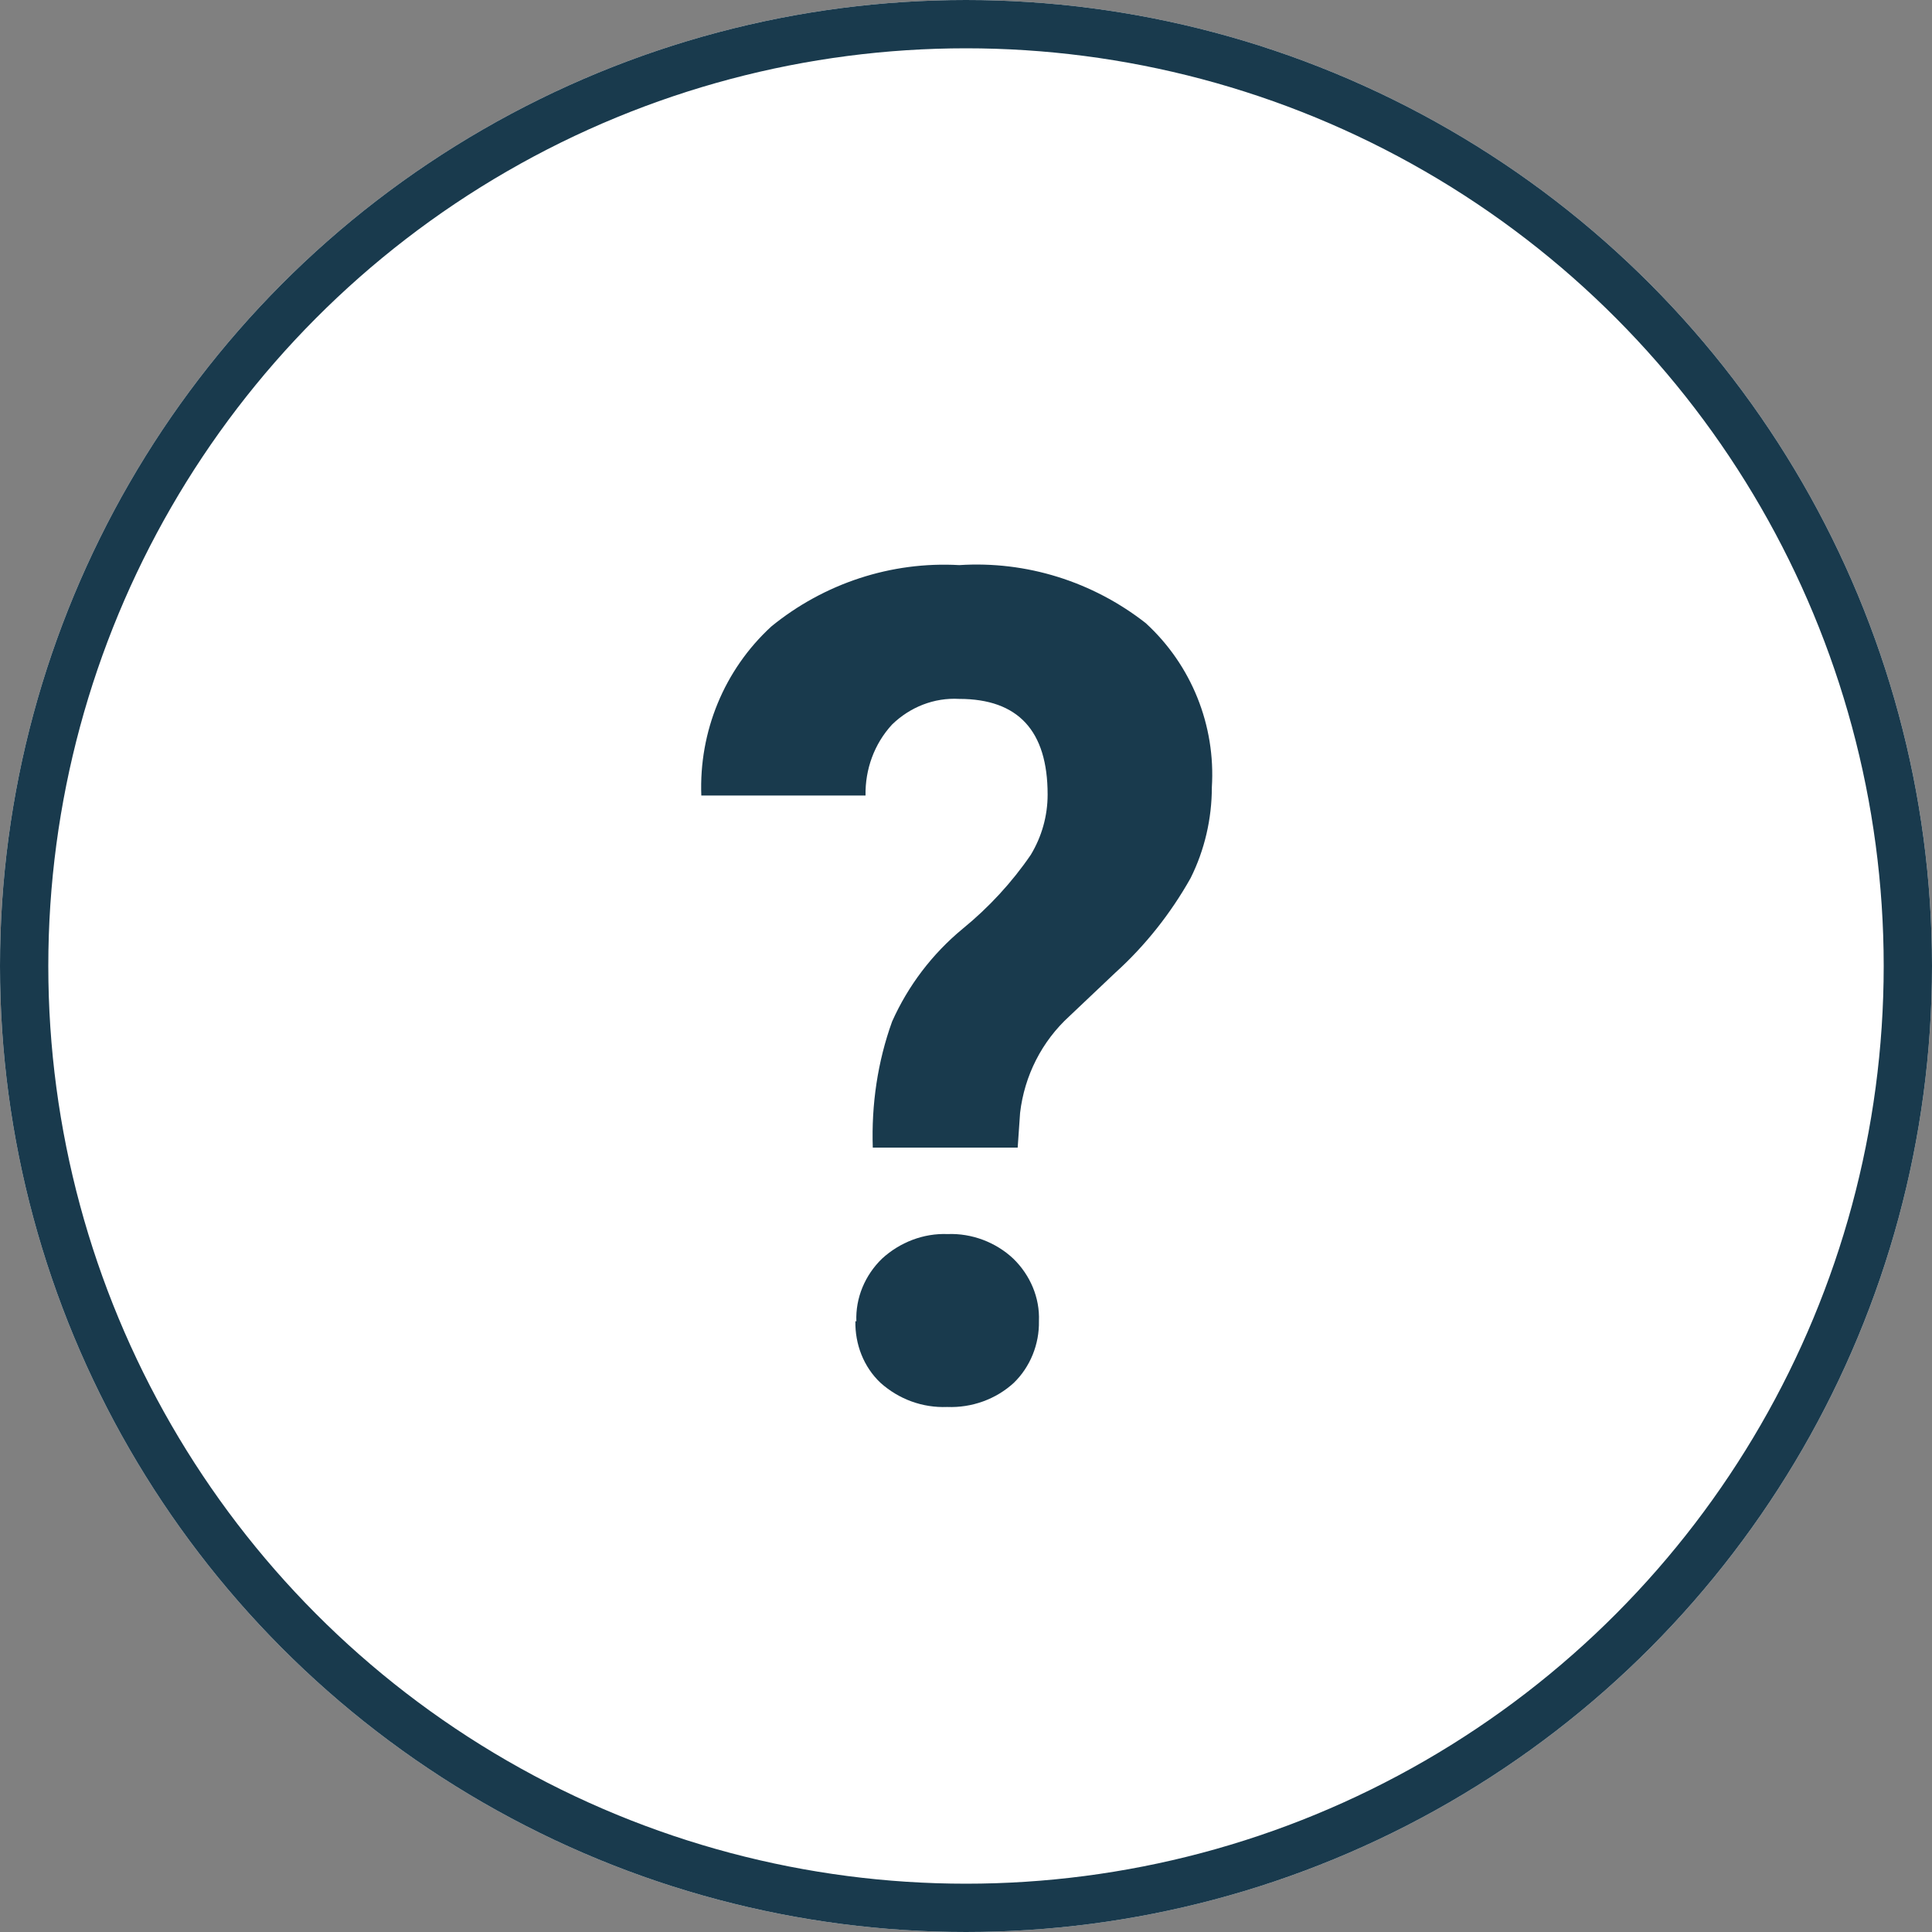
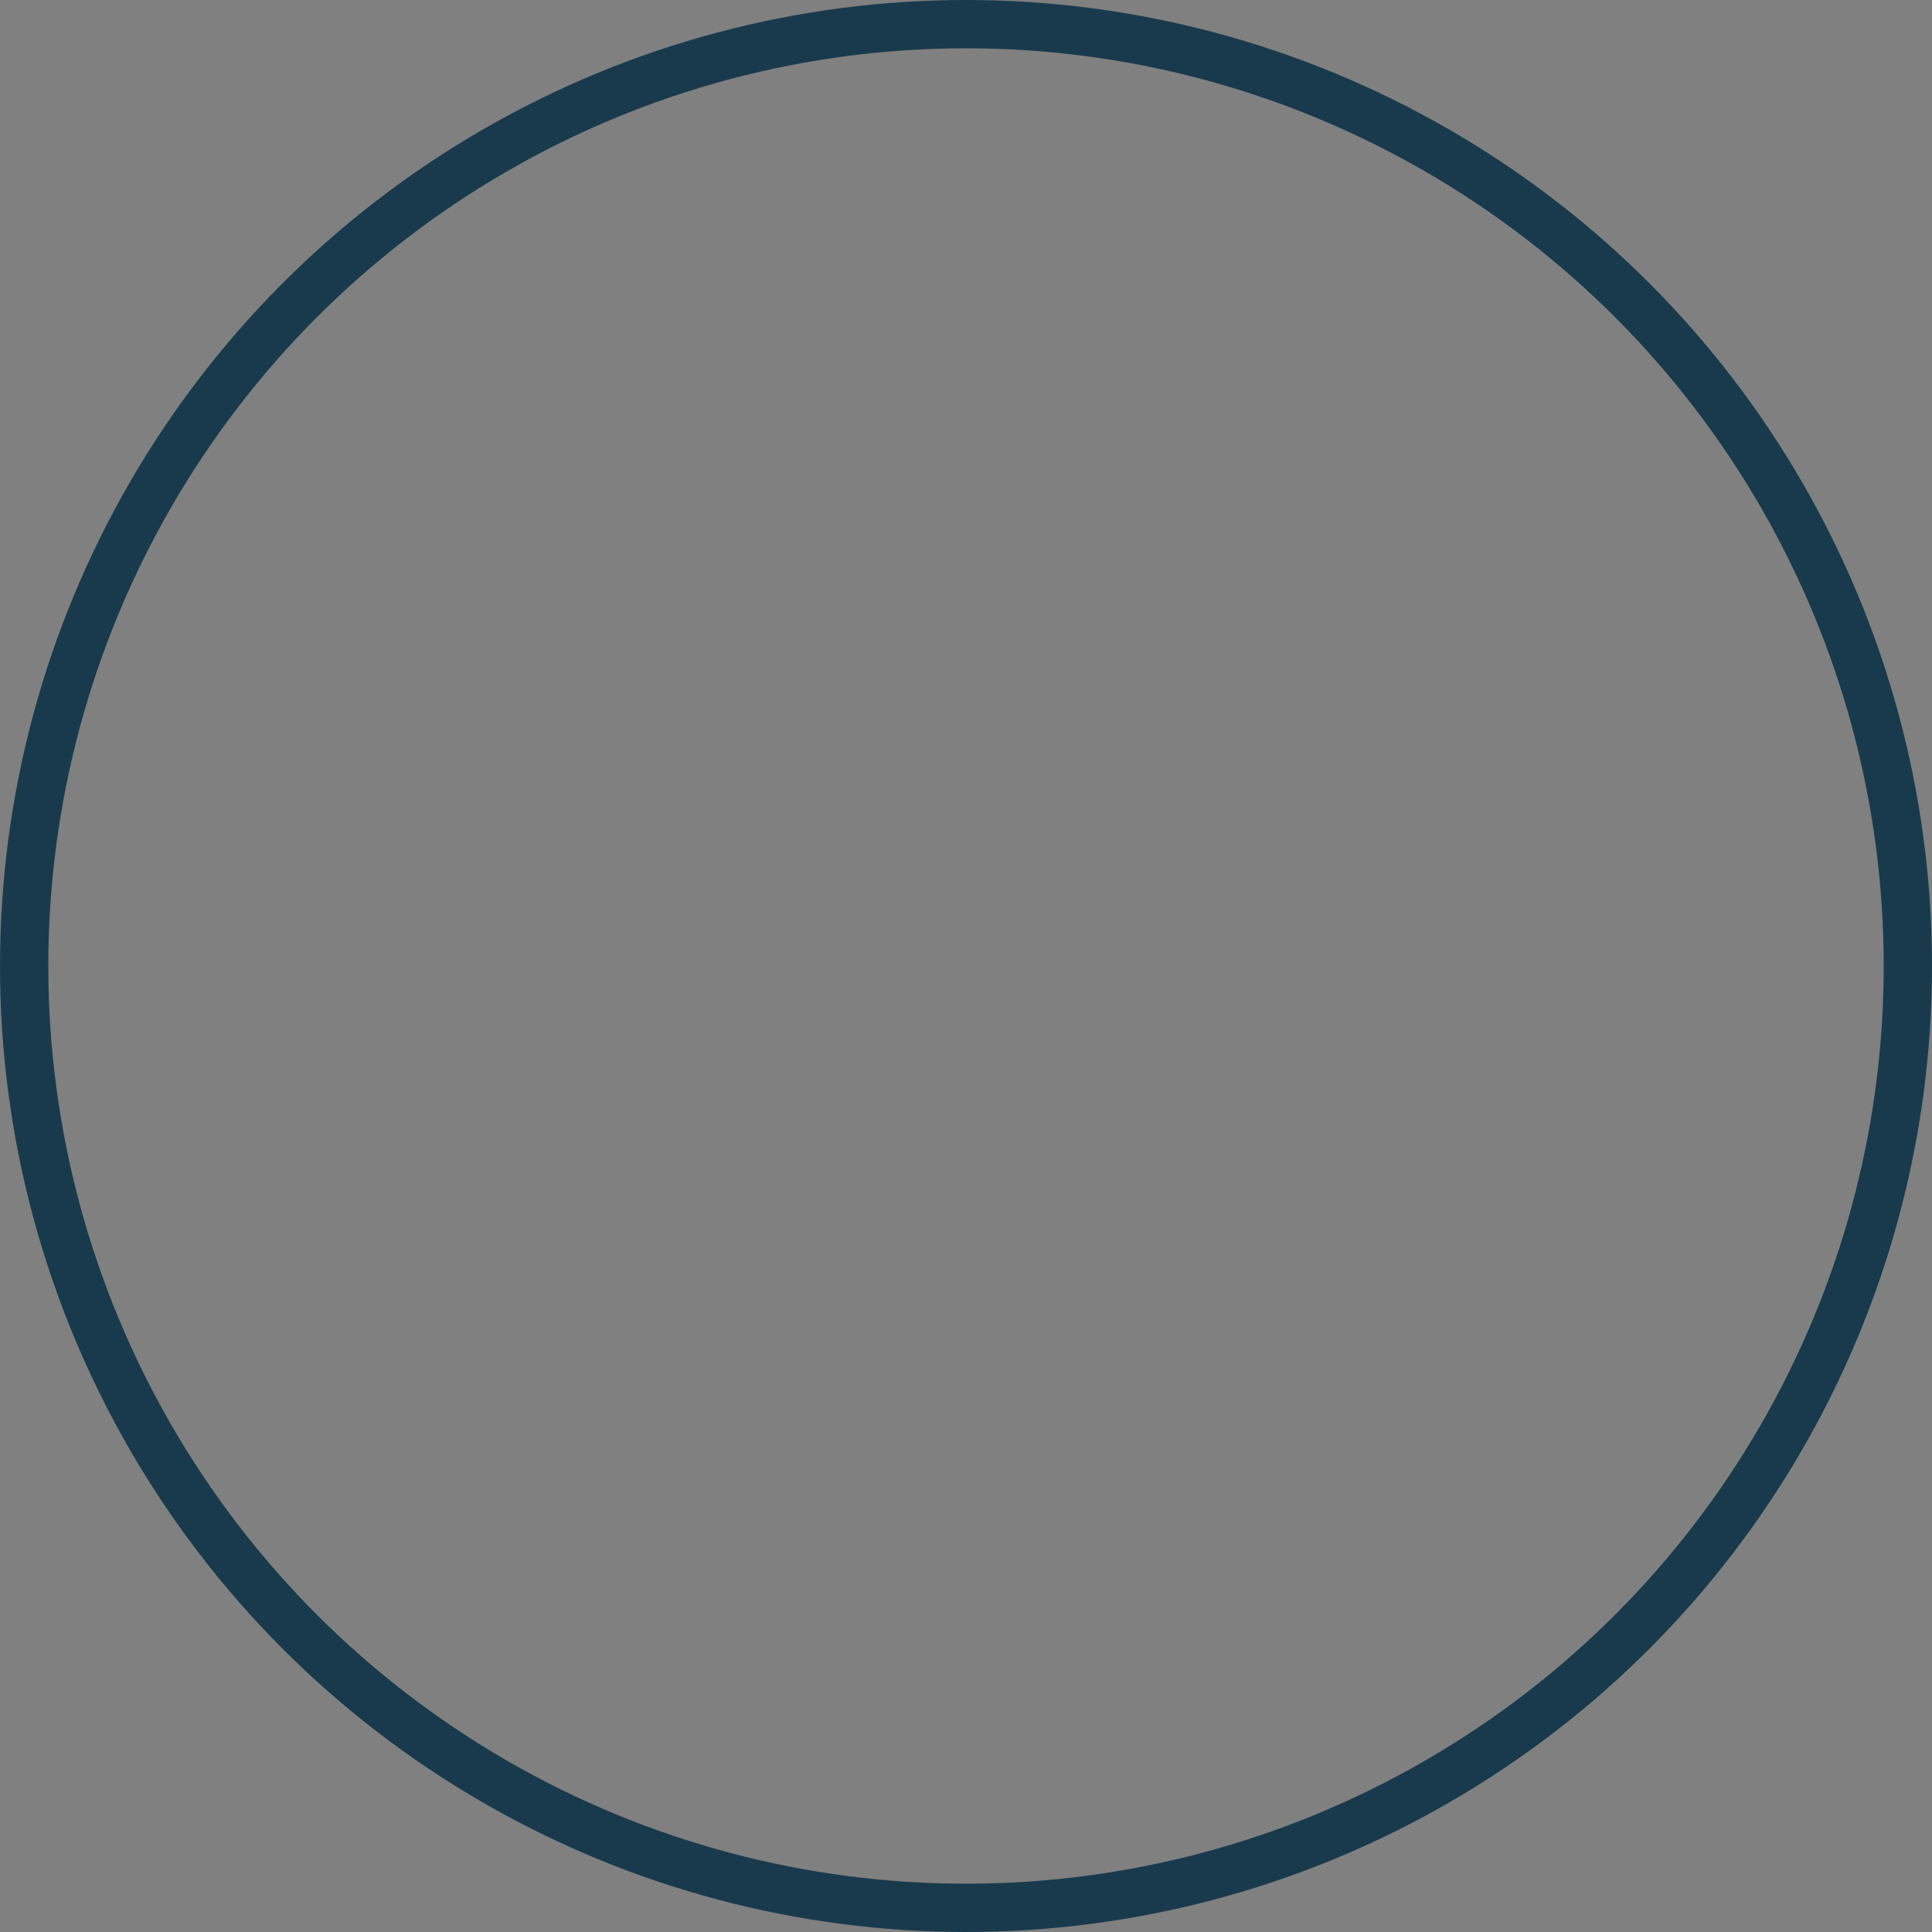
<svg xmlns="http://www.w3.org/2000/svg" id="_" version="1.1" viewBox="0 0 40 40">
  <rect x="0" y="0" width="40" height="40" fill="#808080" stroke="none" />
  <defs>
    <style>
      .st0 {
        fill: none;
        stroke: #193a4d;
      }

      .st1 {
        fill: #fff;
      }

      .st2 {
        fill: #193a4d;
      }
    </style>
  </defs>
  <g id="bg">
-     <circle class="st1" cx="20" cy="20" r="20" />
    <circle class="st0" cx="20" cy="20" r="19.5" />
  </g>
-   <path id="_パス_226" data-name="パス_226" class="st2" d="M18.07,23.76c-.03-.89.1-1.78.4-2.61.33-.74.83-1.4,1.46-1.92.54-.44,1.02-.96,1.41-1.53.23-.38.35-.81.35-1.25,0-1.32-.61-1.98-1.83-1.98-.52-.03-1.02.17-1.39.53-.37.4-.56.93-.55,1.47h-3.4c-.05-1.32.47-2.6,1.45-3.5,1.09-.89,2.48-1.35,3.89-1.27,1.39-.09,2.76.34,3.86,1.2.95.87,1.45,2.12,1.37,3.4,0,.65-.15,1.3-.44,1.88-.41.73-.94,1.4-1.56,1.96l-.95.9c-.57.52-.93,1.23-1.02,2l-.05.72h-3ZM17.73,27.36c-.02-.49.18-.96.53-1.3.37-.34.86-.53,1.36-.51.5-.02,1,.17,1.36.51.35.34.55.81.53,1.29.01.48-.18.95-.52,1.28-.37.34-.87.52-1.38.5-.51.02-1-.16-1.38-.5-.35-.33-.53-.8-.52-1.28h0Z" />
</svg>